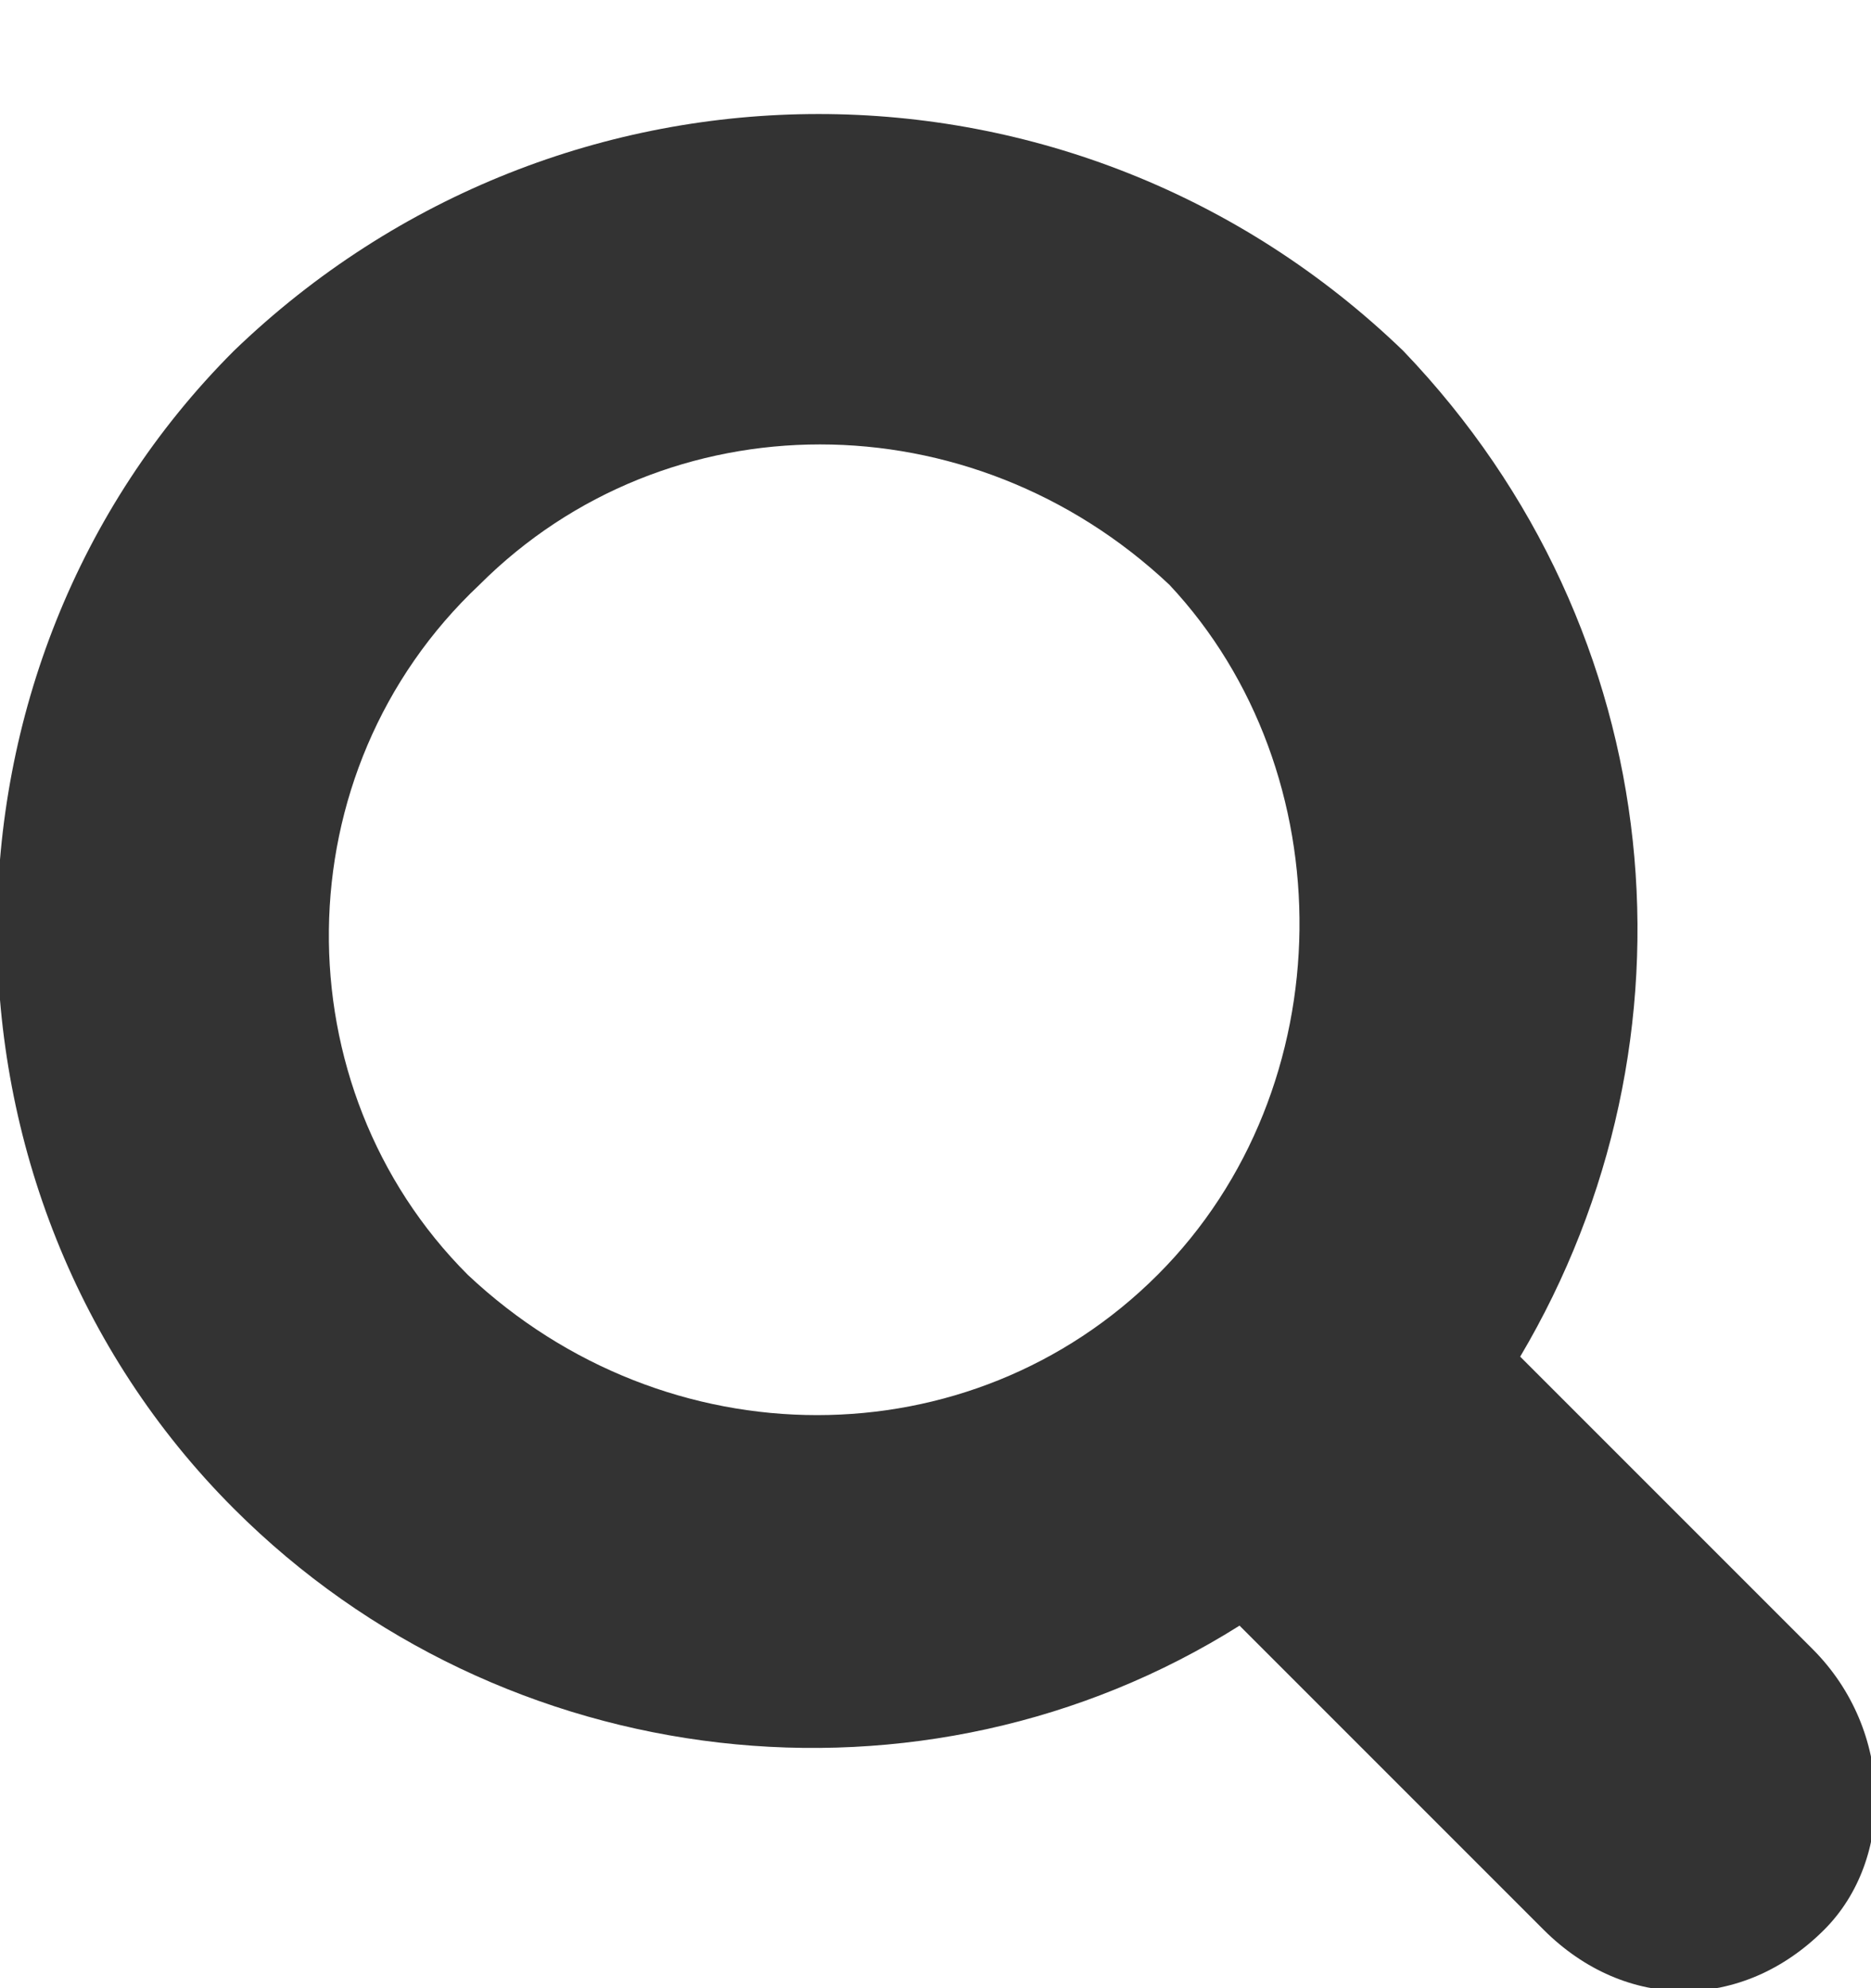
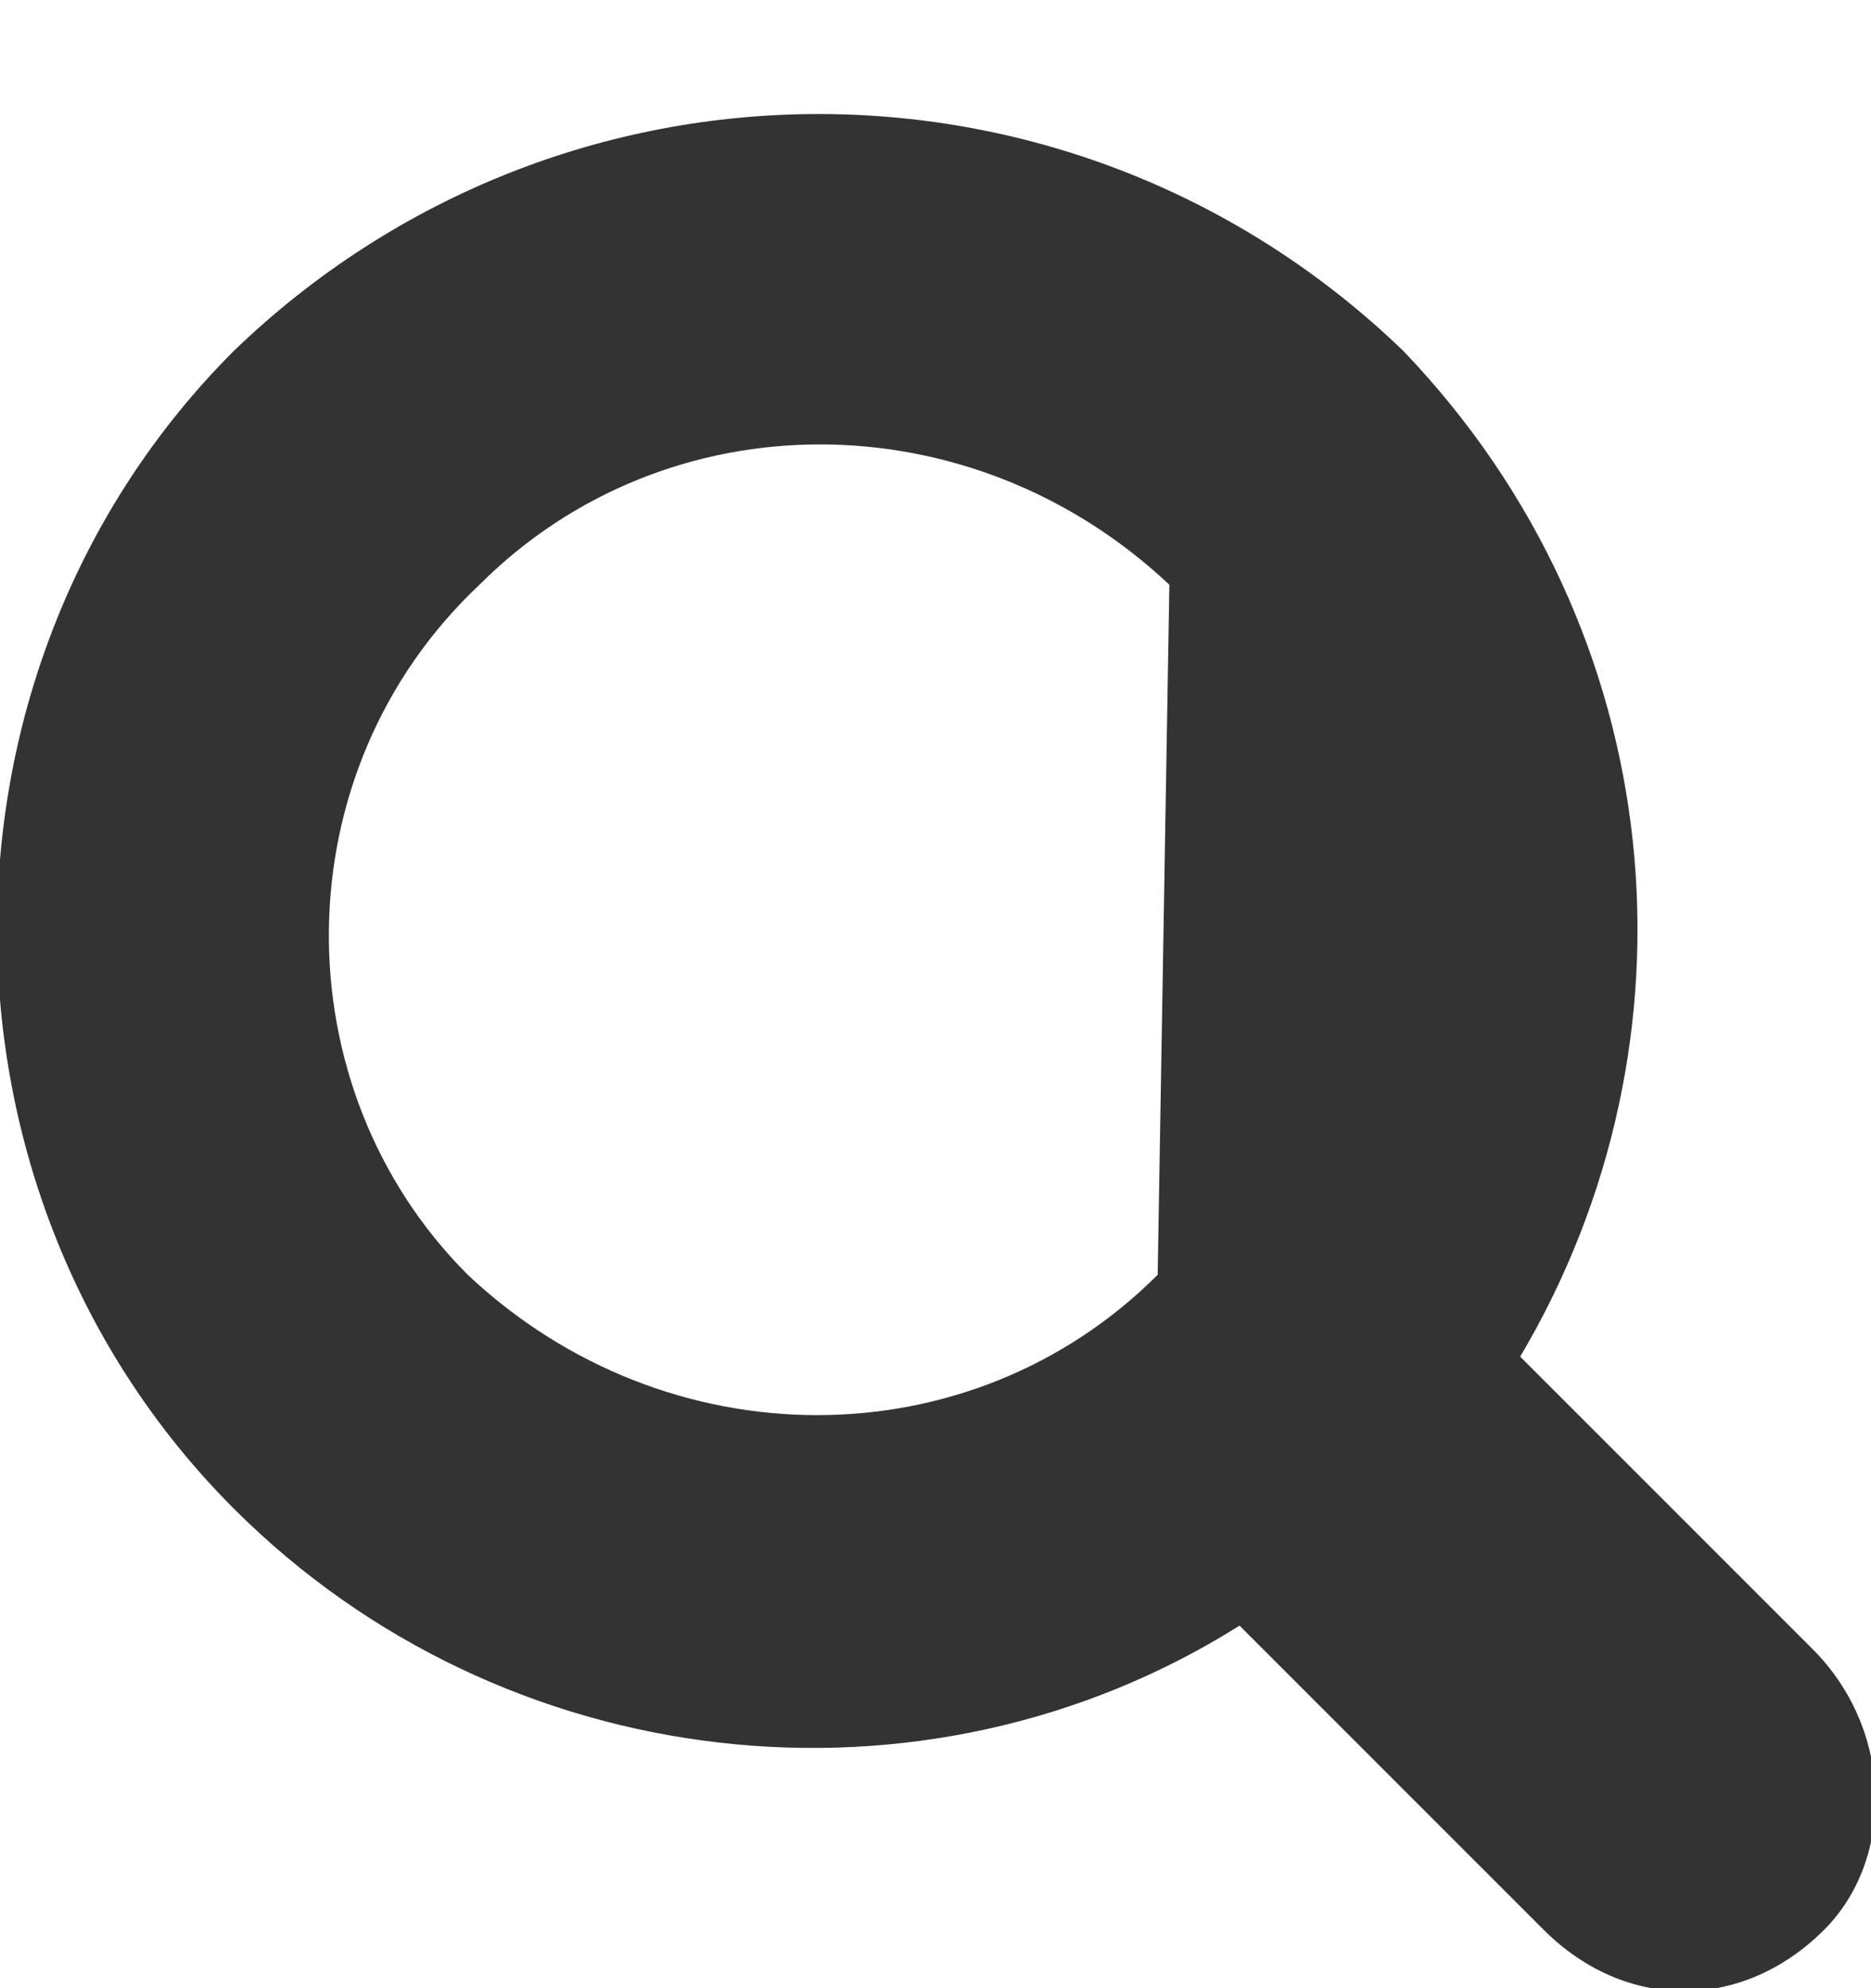
<svg xmlns="http://www.w3.org/2000/svg" version="1.1" id="Shape_5_copy_17_1_" opacity="0.8" x="0px" y="0px" viewBox="0 0 16 17" enable-background="new 0 0 16 17" xml:space="preserve">
  <g id="Shape_5_copy_17">
    <g>
-       <path fill-rule="evenodd" clip-rule="evenodd" d="M15.5,14.1L13,11.6c1.6-2.7,1.3-6.2-1-8.6C9.2,0.3,4.8,0.3,2,3    c-2.7,2.7-2.7,7.2,0,9.9c2.3,2.3,5.9,2.7,8.6,1l2.6,2.6c0.7,0.7,1.7,0.7,2.4,0C16.2,15.9,16.2,14.8,15.5,14.1z M9.9,10.9    c-1.6,1.6-4.2,1.6-5.9,0C2.4,9.3,2.4,6.6,4.1,5c1.6-1.6,4.2-1.6,5.9,0C11.5,6.6,11.5,9.3,9.9,10.9z" />
+       <path fill-rule="evenodd" clip-rule="evenodd" d="M15.5,14.1L13,11.6c1.6-2.7,1.3-6.2-1-8.6C9.2,0.3,4.8,0.3,2,3    c-2.7,2.7-2.7,7.2,0,9.9c2.3,2.3,5.9,2.7,8.6,1l2.6,2.6c0.7,0.7,1.7,0.7,2.4,0C16.2,15.9,16.2,14.8,15.5,14.1z M9.9,10.9    c-1.6,1.6-4.2,1.6-5.9,0C2.4,9.3,2.4,6.6,4.1,5c1.6-1.6,4.2-1.6,5.9,0z" />
    </g>
  </g>
</svg>